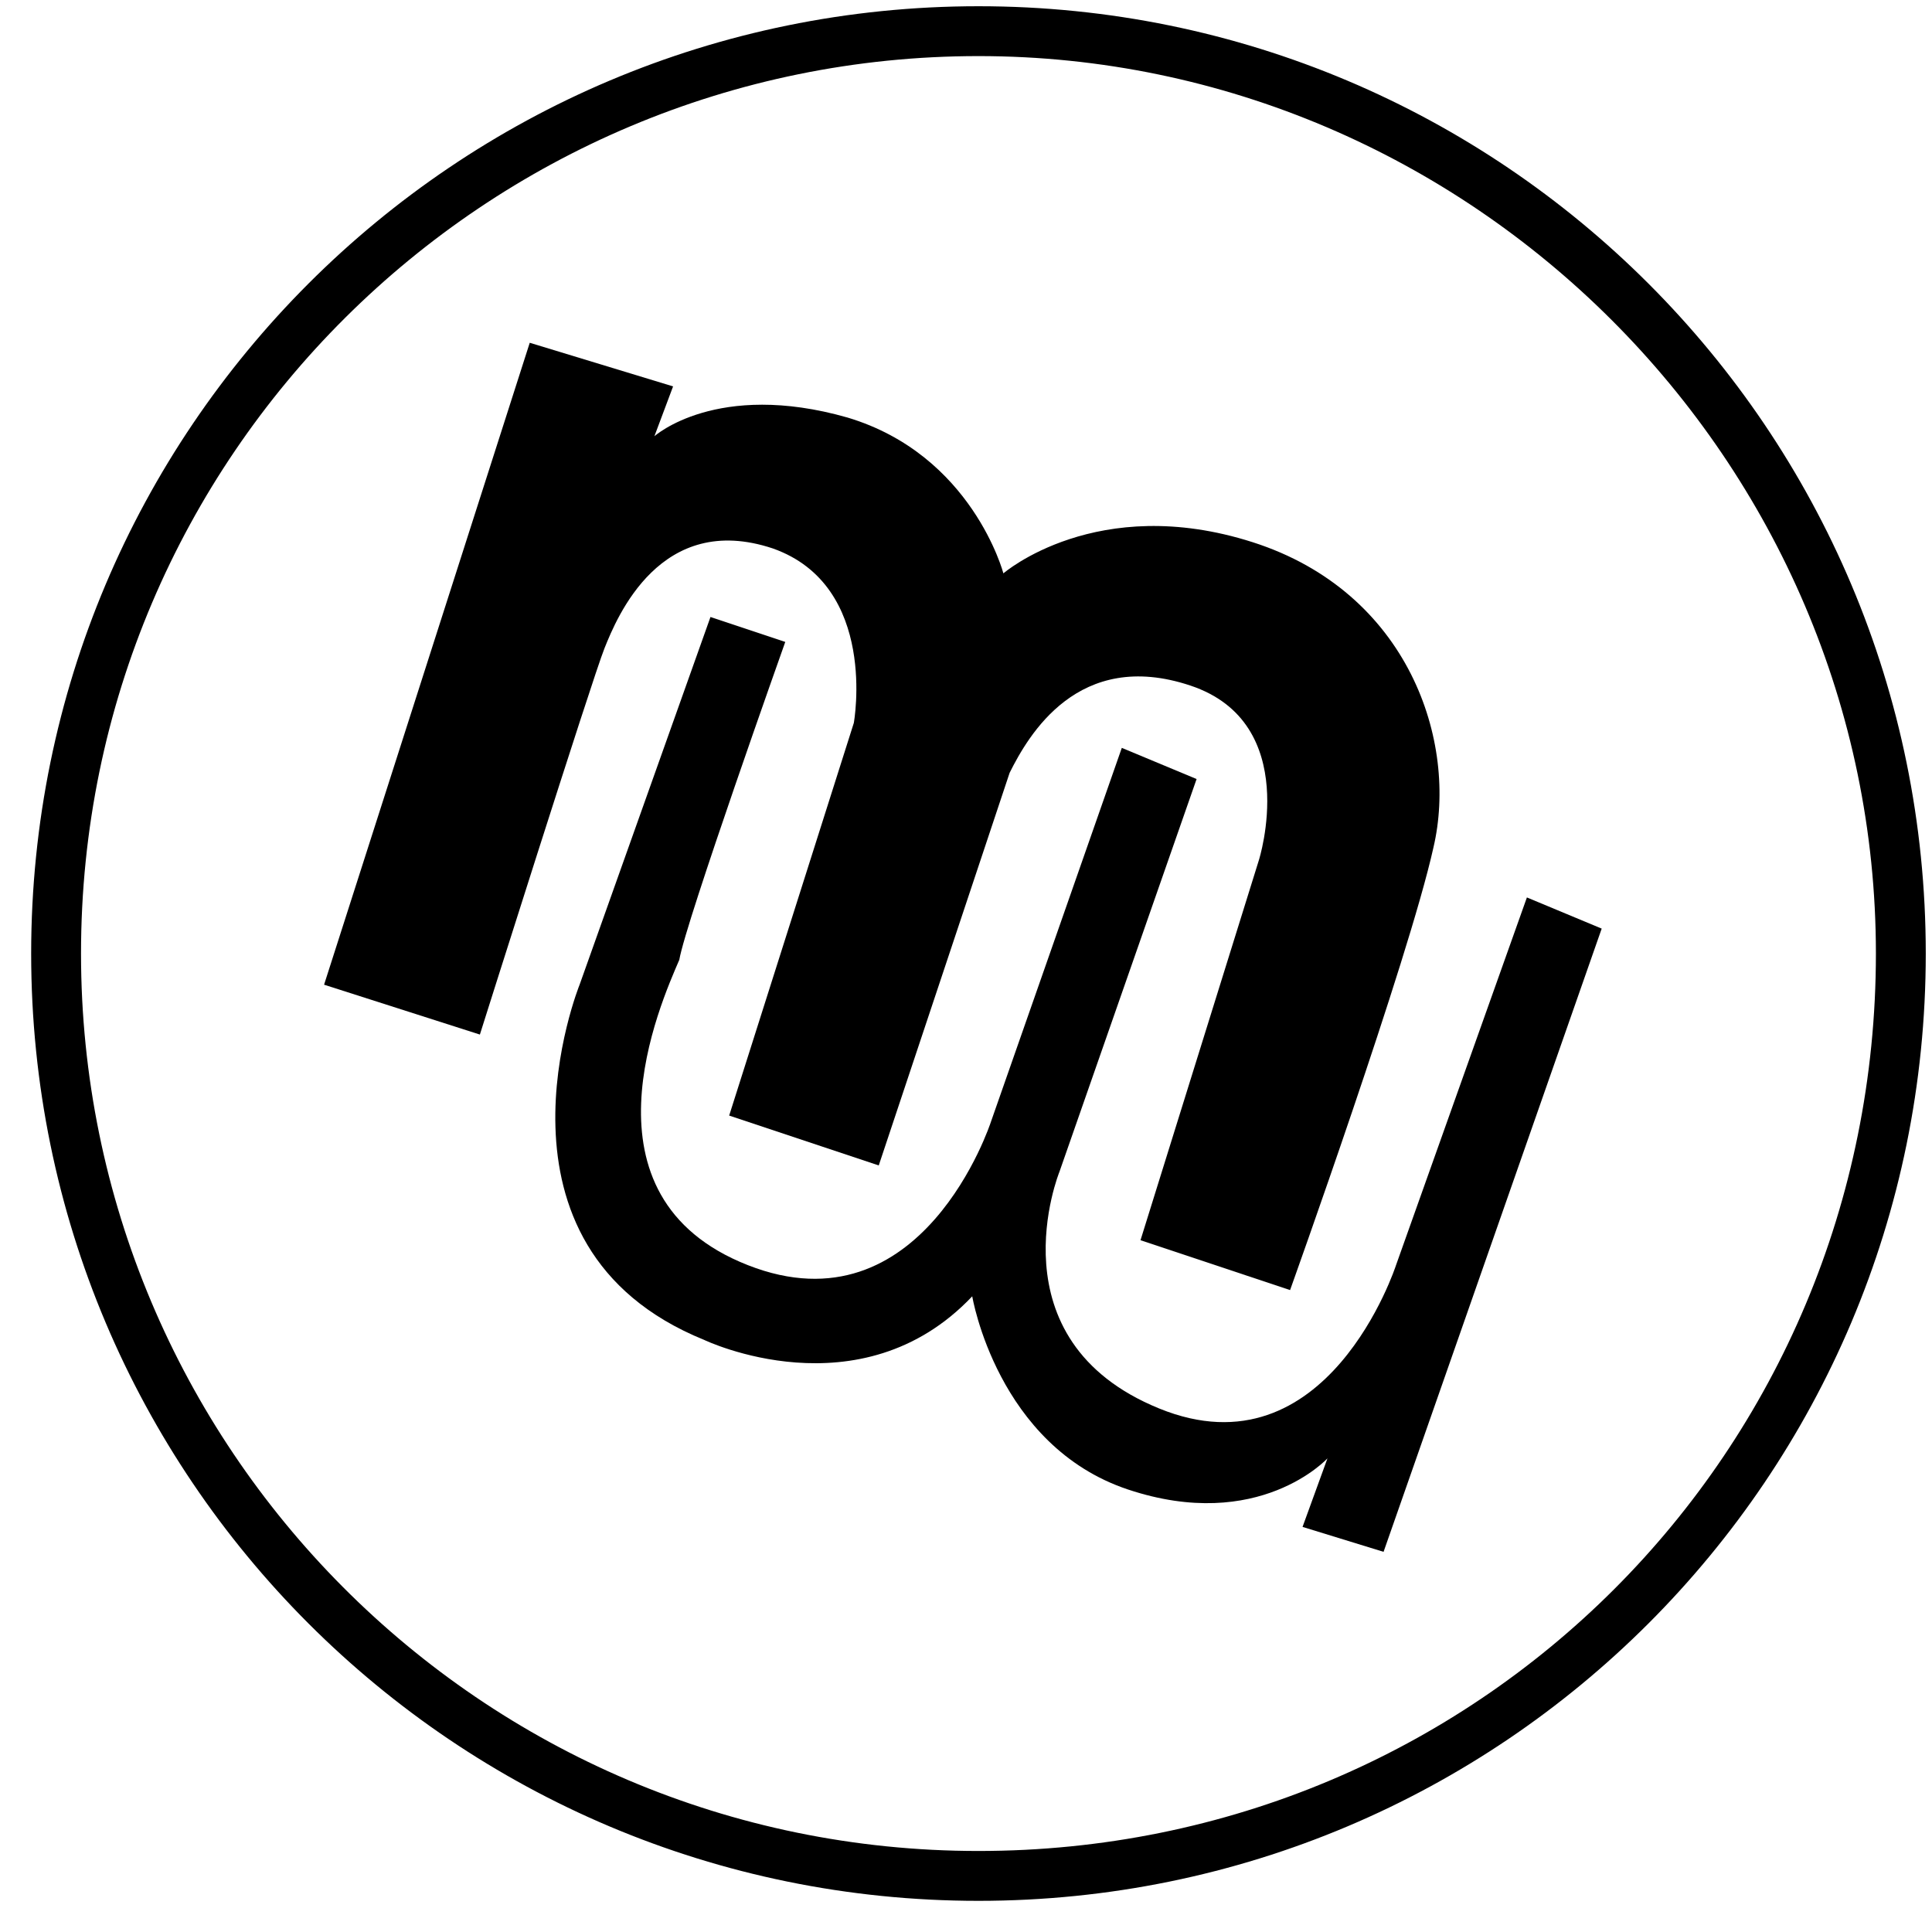
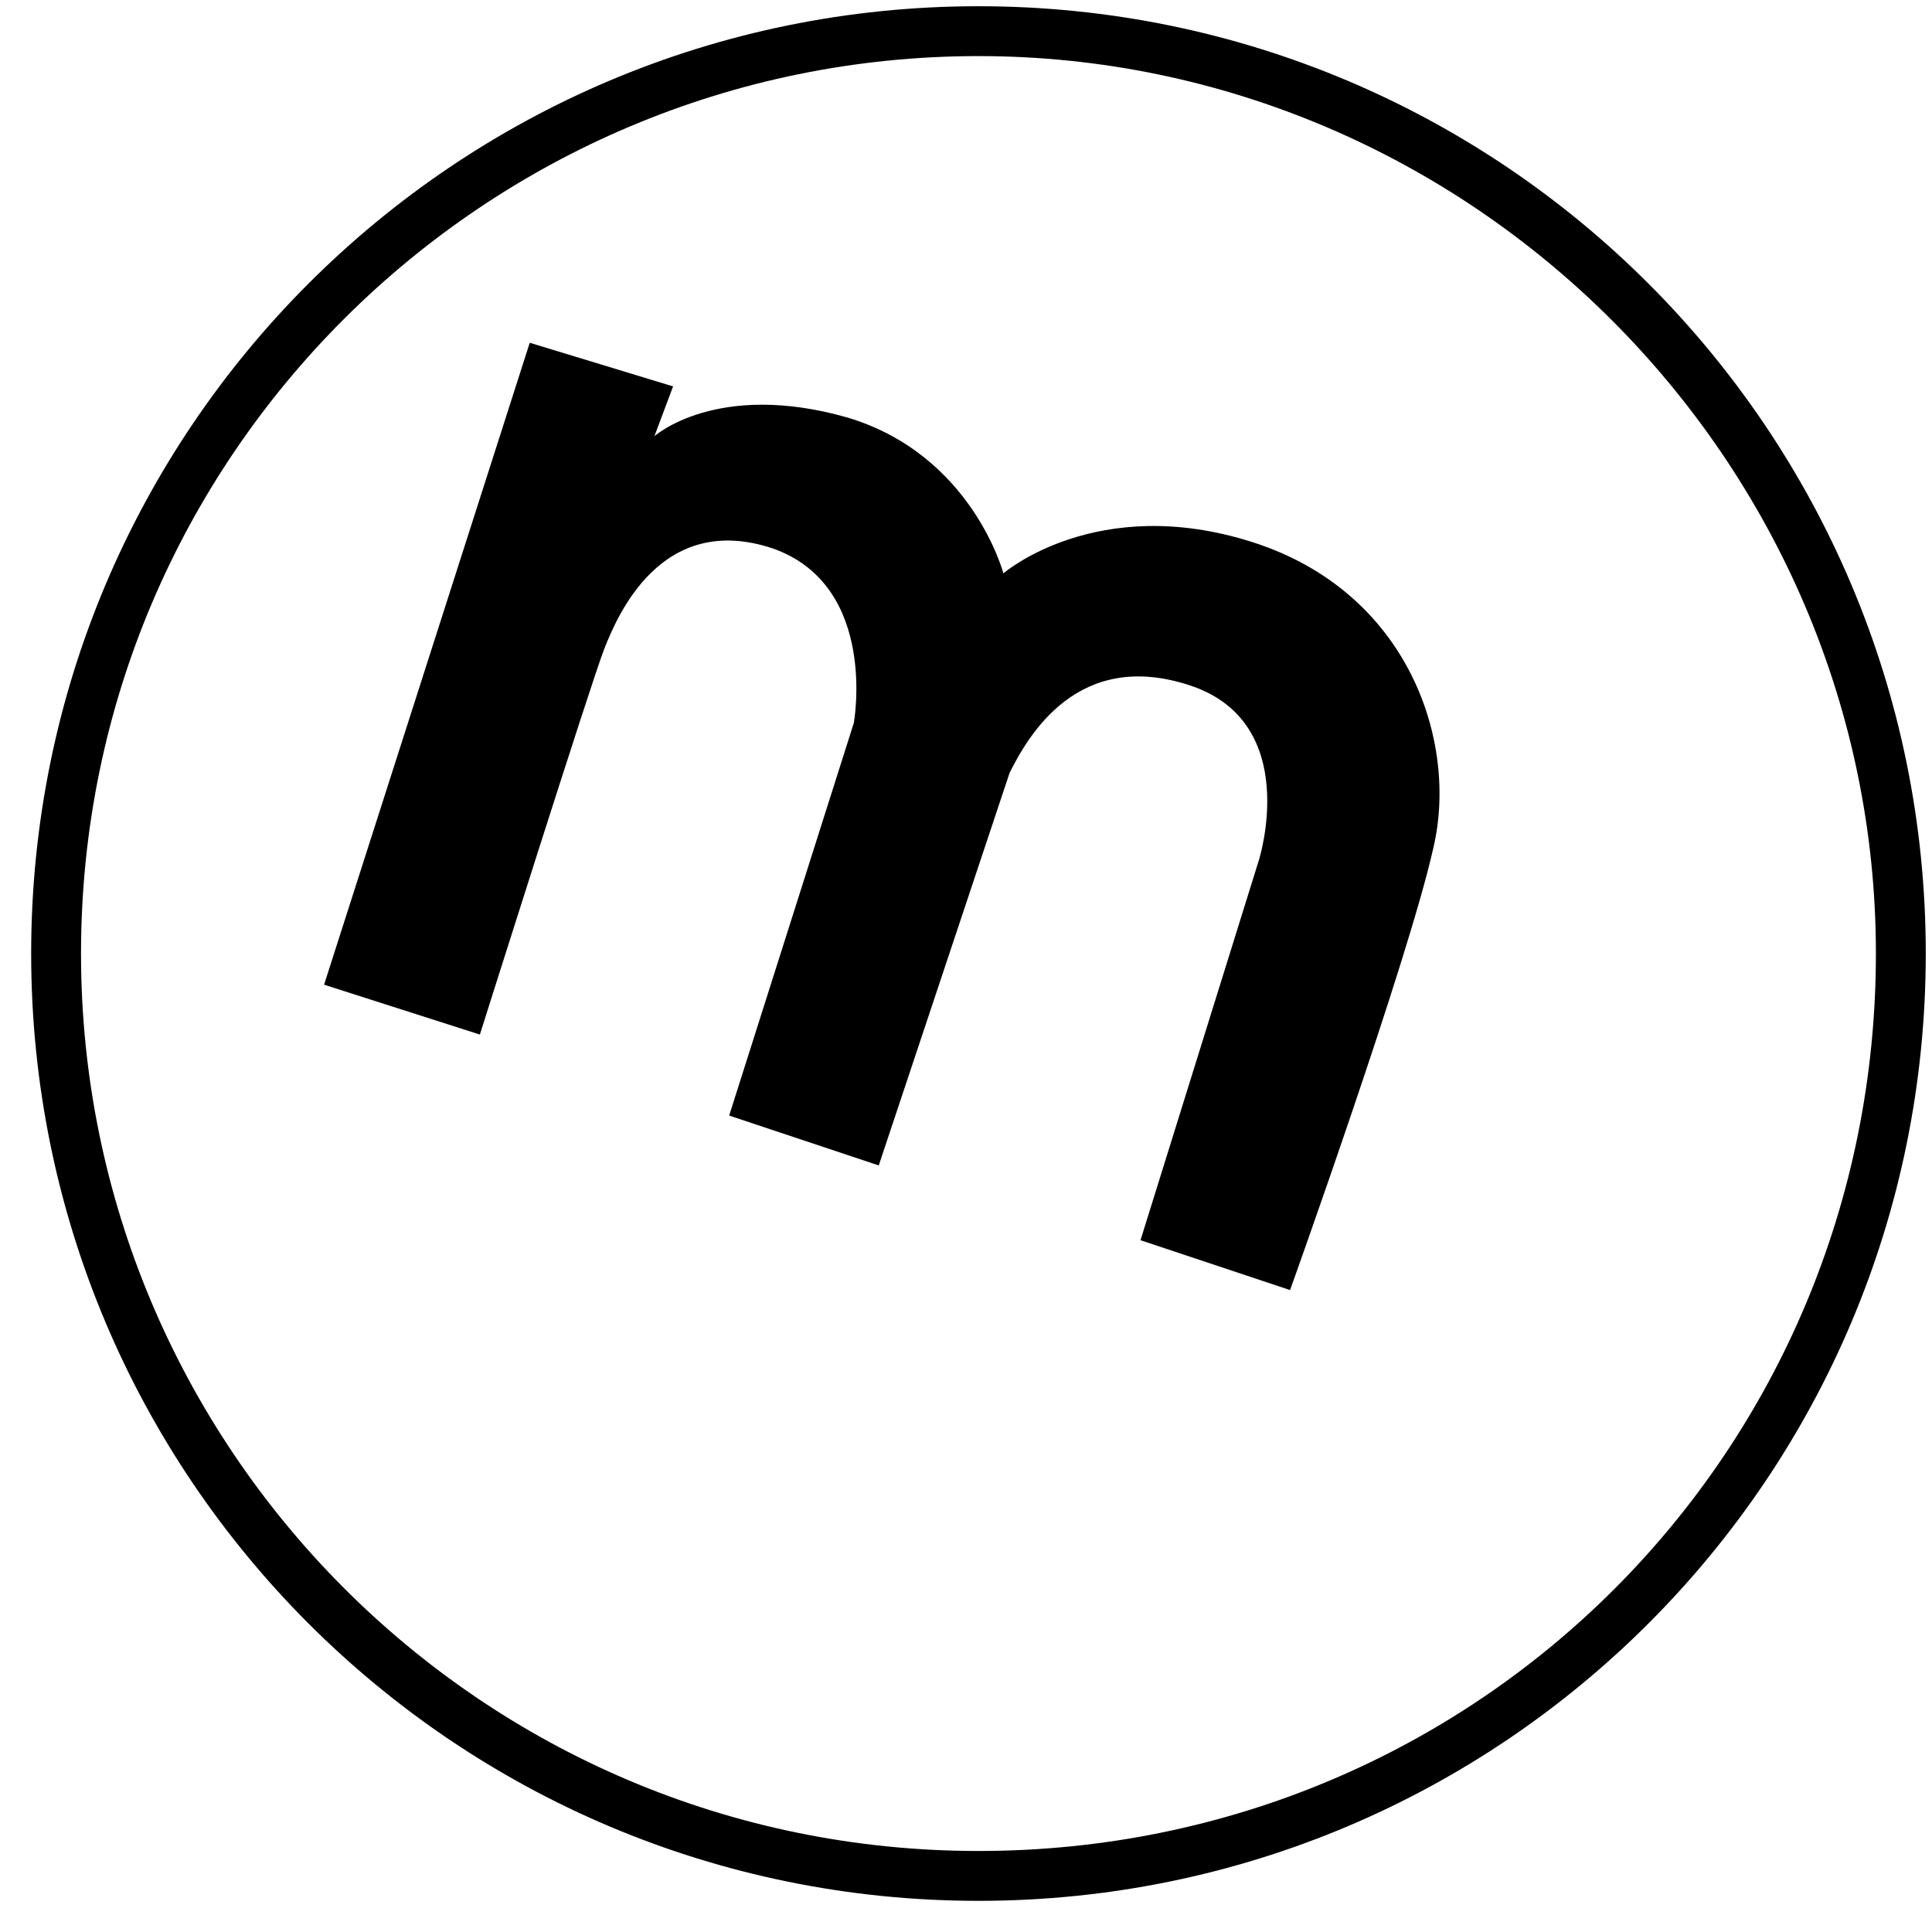
<svg xmlns="http://www.w3.org/2000/svg" width="31" height="31" viewBox="0 0 31 31" fill="none">
  <path d="M7.7 16.6L5.2 15.8L8.5 5.5L10.8 6.2L10.5 7C10.5 7 11.5 6.1 13.6 6.7C15.6 7.3 16.1 9.2 16.1 9.2C16.1 9.2 17.6 7.9 20.1 8.7C22.6 9.5 23.4 11.9 23 13.6C22.6 15.4 20.7 20.7 20.7 20.7L18.3 19.9L20.2 13.8C20.2 13.8 20.9 11.6 19.1 11C17.3 10.4 16.5 11.8 16.2 12.4C16 13 14.1 18.7 14.1 18.7L11.7 17.9L13.7 11.6C13.7 11.6 14.1 9.4 12.4 8.8C10.6 8.2 9.9 9.9 9.7 10.4C9.5 10.9 7.7 16.6 7.7 16.6Z" fill="black" />
-   <path d="M12.6 10.3L11.4 9.9L9.3 15.8C9.3 15.8 7.6 20 11.3 21.5C11.3 21.5 13.8 22.7 15.6 20.8C15.6 20.8 16 23.2 18.1 23.9C20.2 24.6 21.3 23.4 21.3 23.4L20.9 24.5L22.2 24.9L25.7 14.9L24.5 14.4L22.4 20.3C22.4 20.3 21.3 23.7 18.6 22.6C15.9 21.5 17 18.8 17 18.8L19.2 12.5L18 12L15.9 18C15.9 18 14.8 21.4 12 20.3C9.2 19.2 10.6 16.1 10.9 15.4C11 14.8 12.6 10.3 12.6 10.3Z" fill="black" />
  <path d="M15.7 30.5C7.3 30.5 0.5 23.7 0.5 15.3C0.5 6.9 7.3 0.1 15.7 0.1C24.1 0.1 30.9 6.9 30.9 15.3C30.9 23.7 24.1 30.5 15.7 30.5ZM15.7 0.9C7.8 0.9 1.3 7.3 1.3 15.3C1.3 23.2 7.7 29.7 15.7 29.7C23.7 29.7 30.1 23.3 30.1 15.3C30.1 7.4 23.6 0.9 15.7 0.9Z" fill="black" />
</svg>